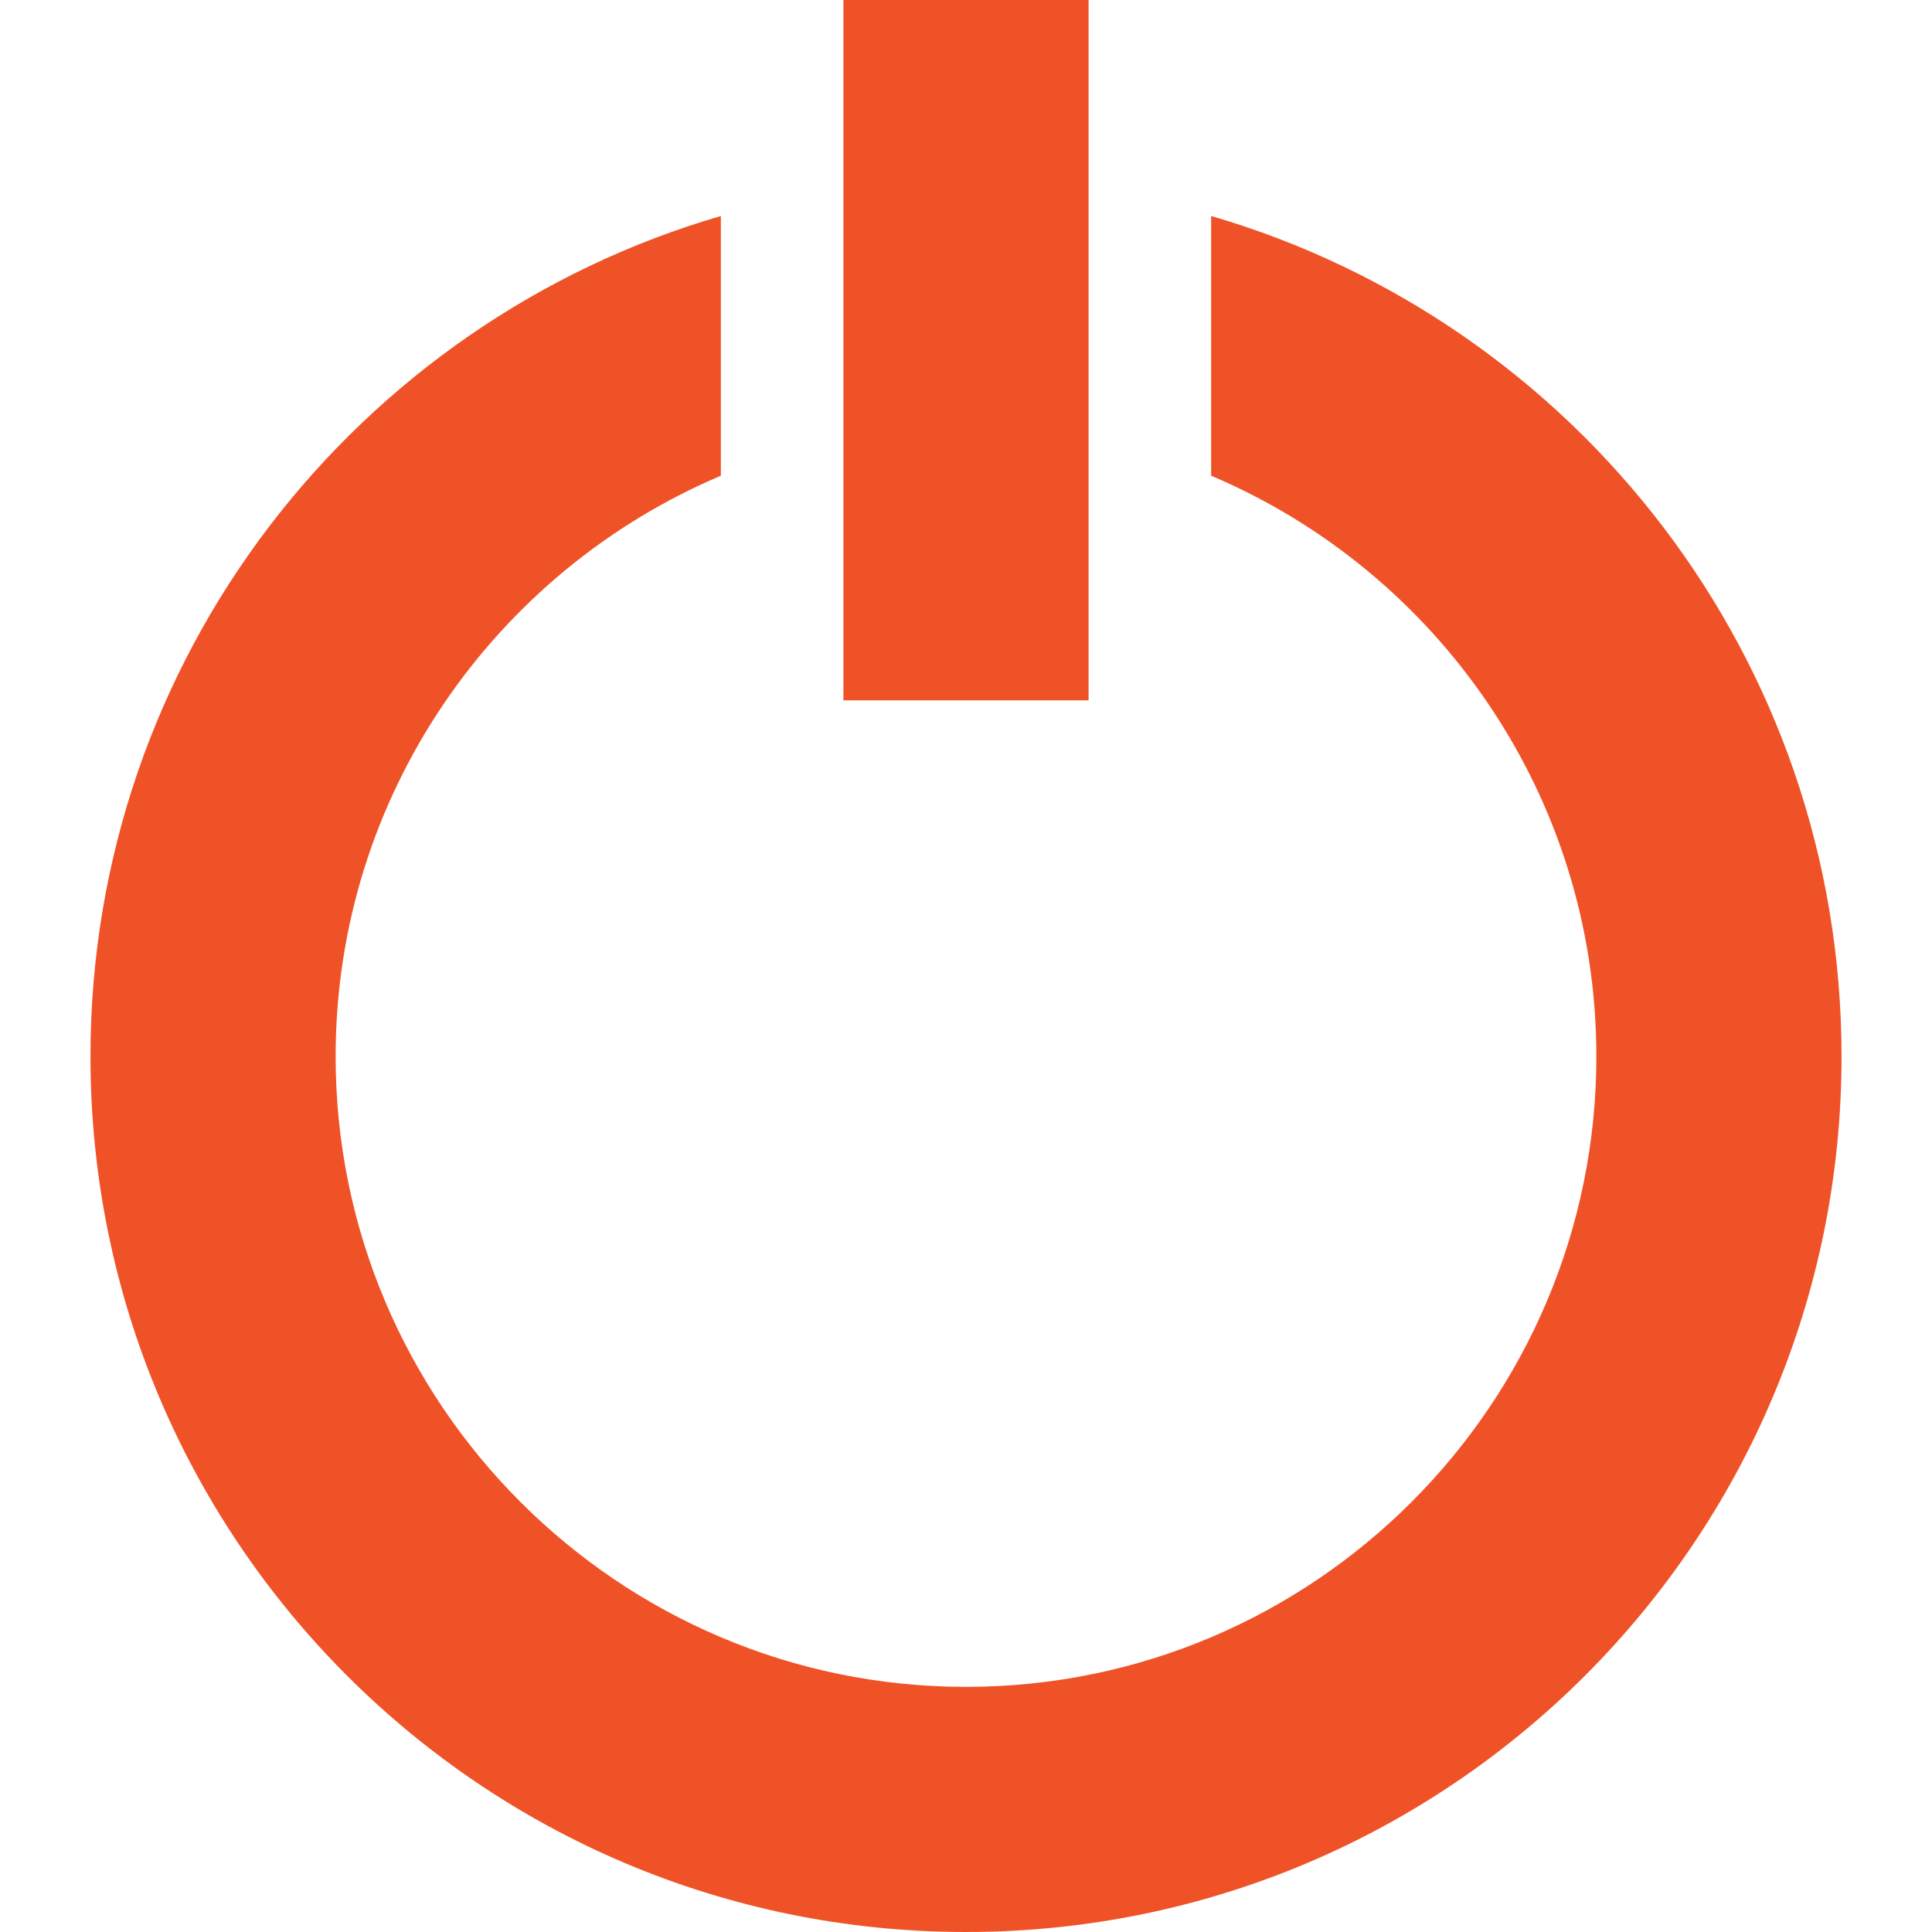
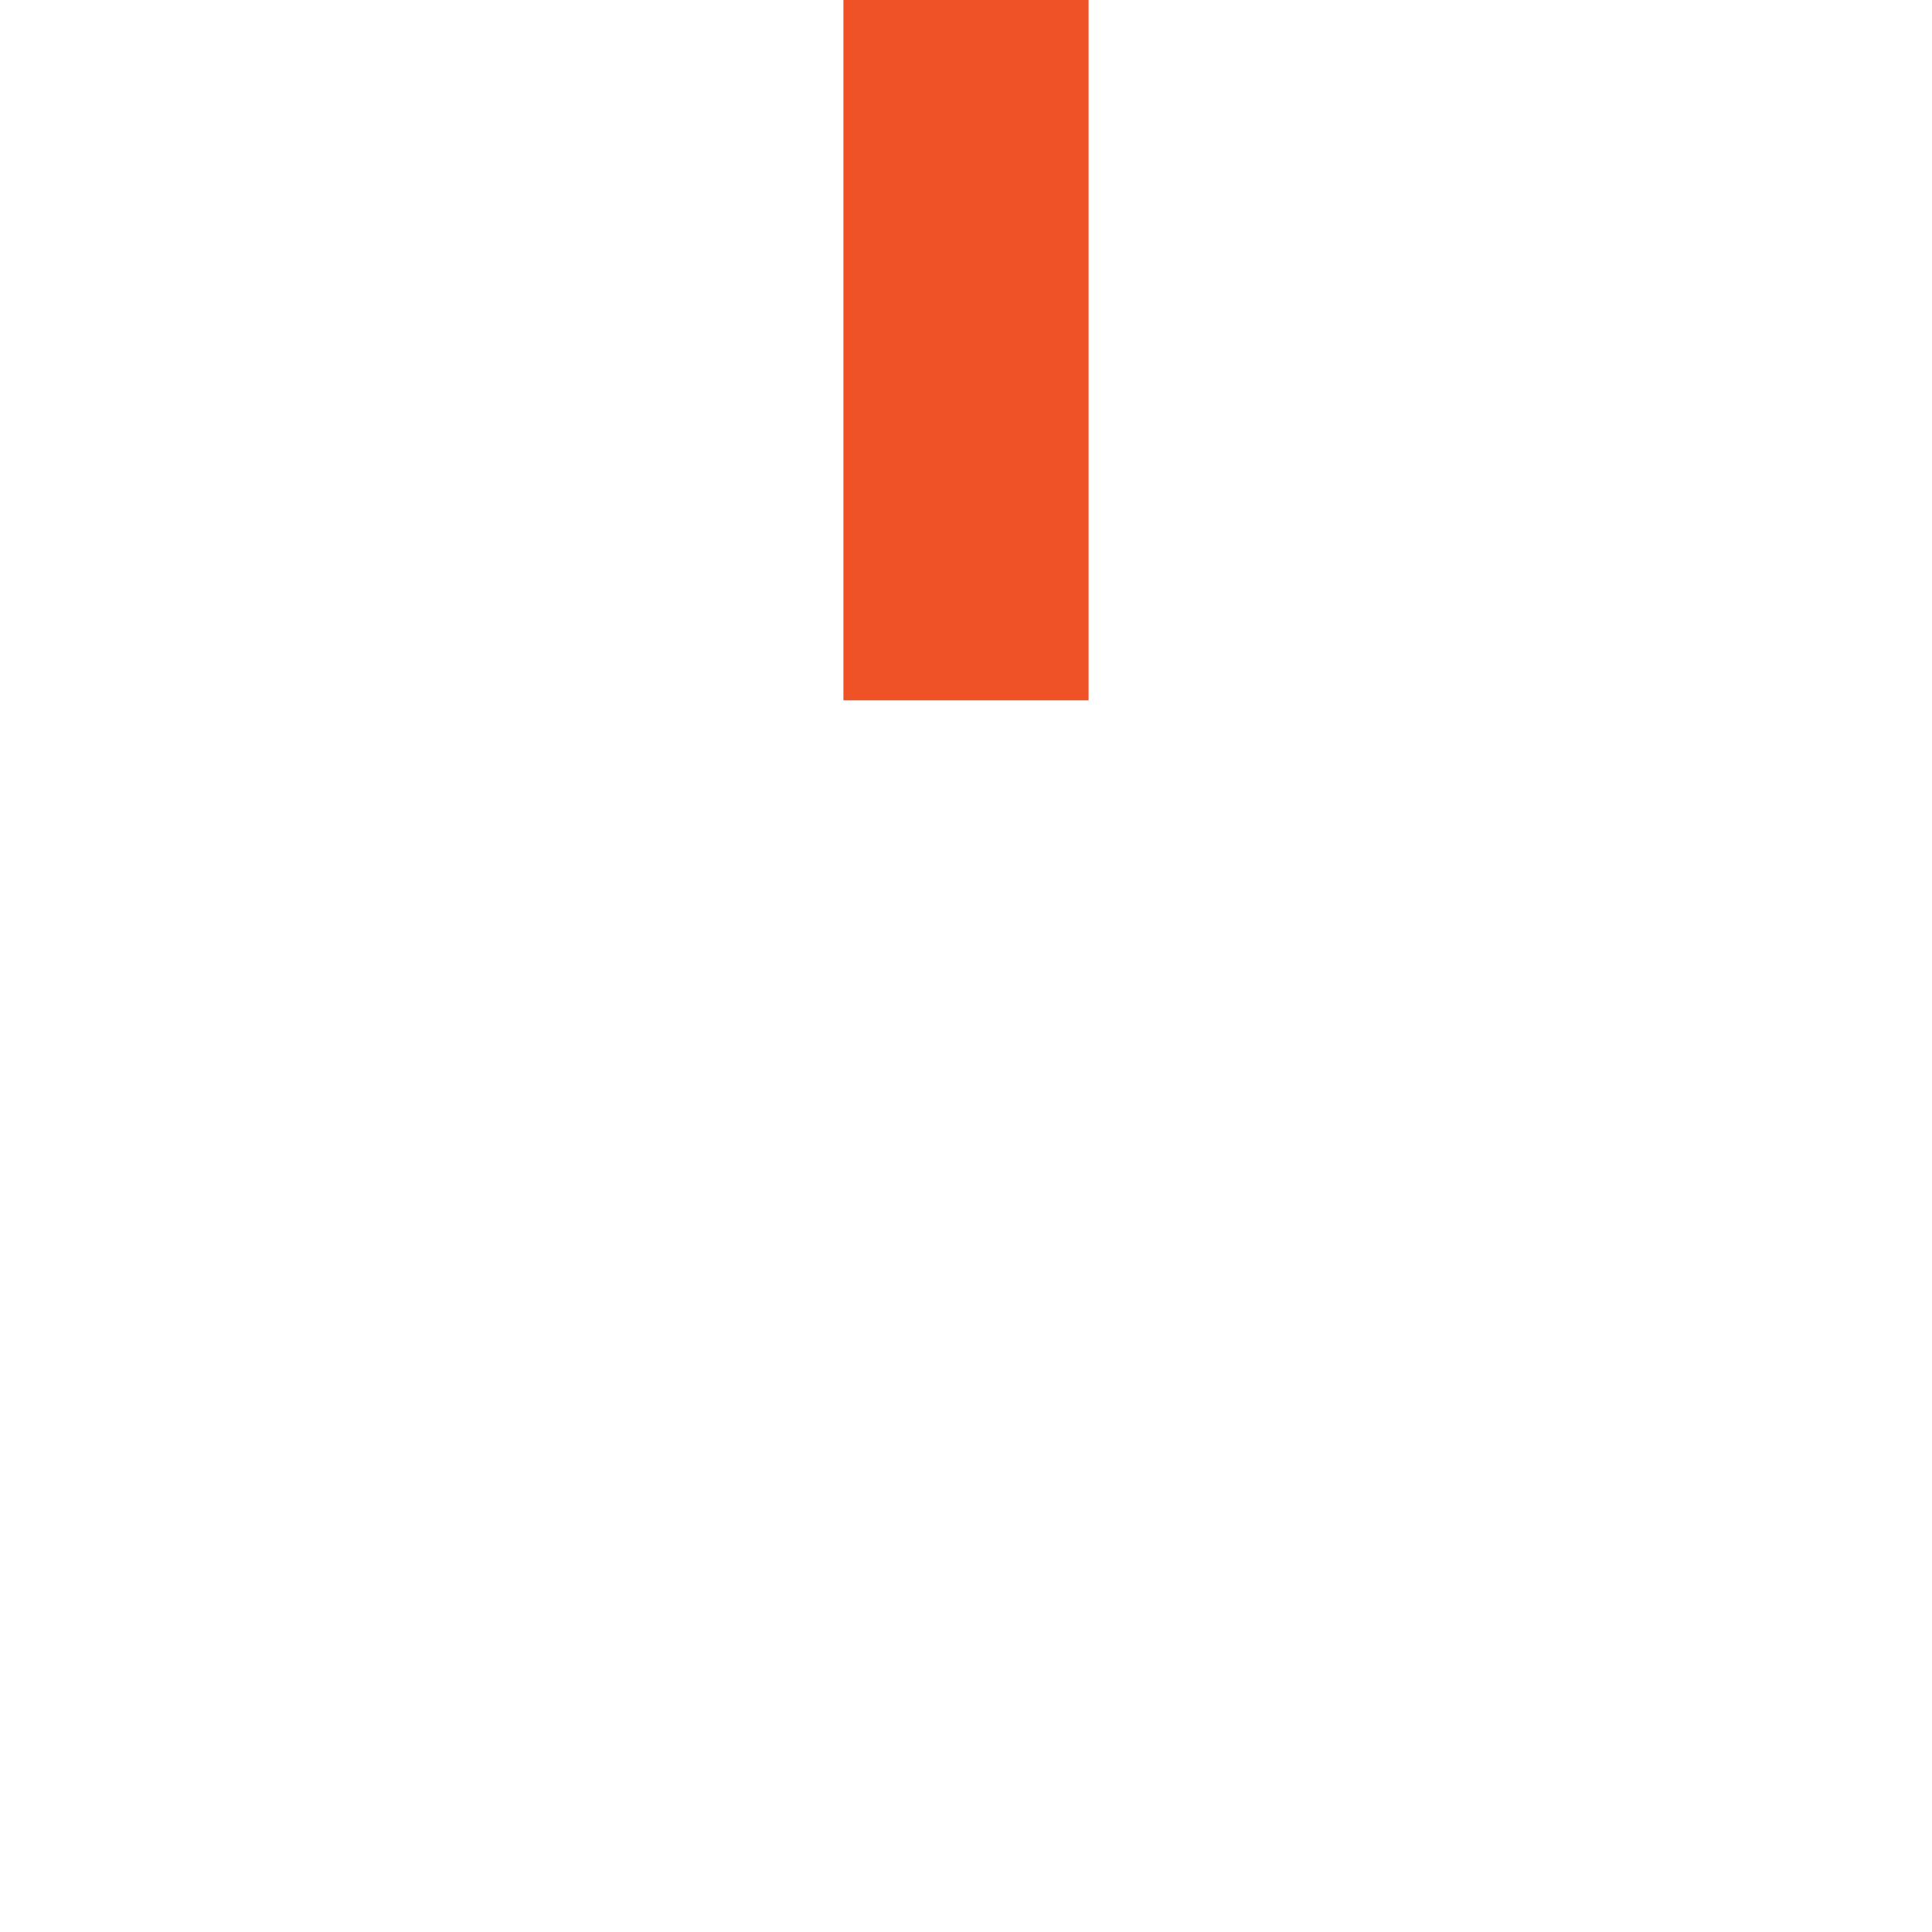
<svg xmlns="http://www.w3.org/2000/svg" version="1.1" id="Layer_1" x="0px" y="0px" viewBox="0 0 426.667 426.667" style="enable-background:new 0 0 426.667 426.667;" xml:space="preserve">
  <g>
-     <path style="fill:#F05228;" d="M267.471,47.701v57.357c49.95,21.167,85.073,70.682,85.073,128.26   c0,76.757-62.451,139.213-139.213,139.213S74.123,310.076,74.123,233.318c0-57.574,35.123-107.093,85.073-128.26V47.701   c-80.427,23.42-139.217,97.63-139.217,185.617c0.004,106.782,86.571,193.348,193.357,193.348S406.688,340.1,406.688,233.318   C406.688,145.331,347.898,71.121,267.471,47.701z" />
    <rect x="186.263" style="fill:#F05228;" width="54.14" height="154.667" />
  </g>
  <g>
</g>
  <g>
</g>
  <g>
</g>
  <g>
</g>
  <g>
</g>
  <g>
</g>
  <g>
</g>
  <g>
</g>
  <g>
</g>
  <g>
</g>
  <g>
</g>
  <g>
</g>
  <g>
</g>
  <g>
</g>
  <g>
</g>
</svg>